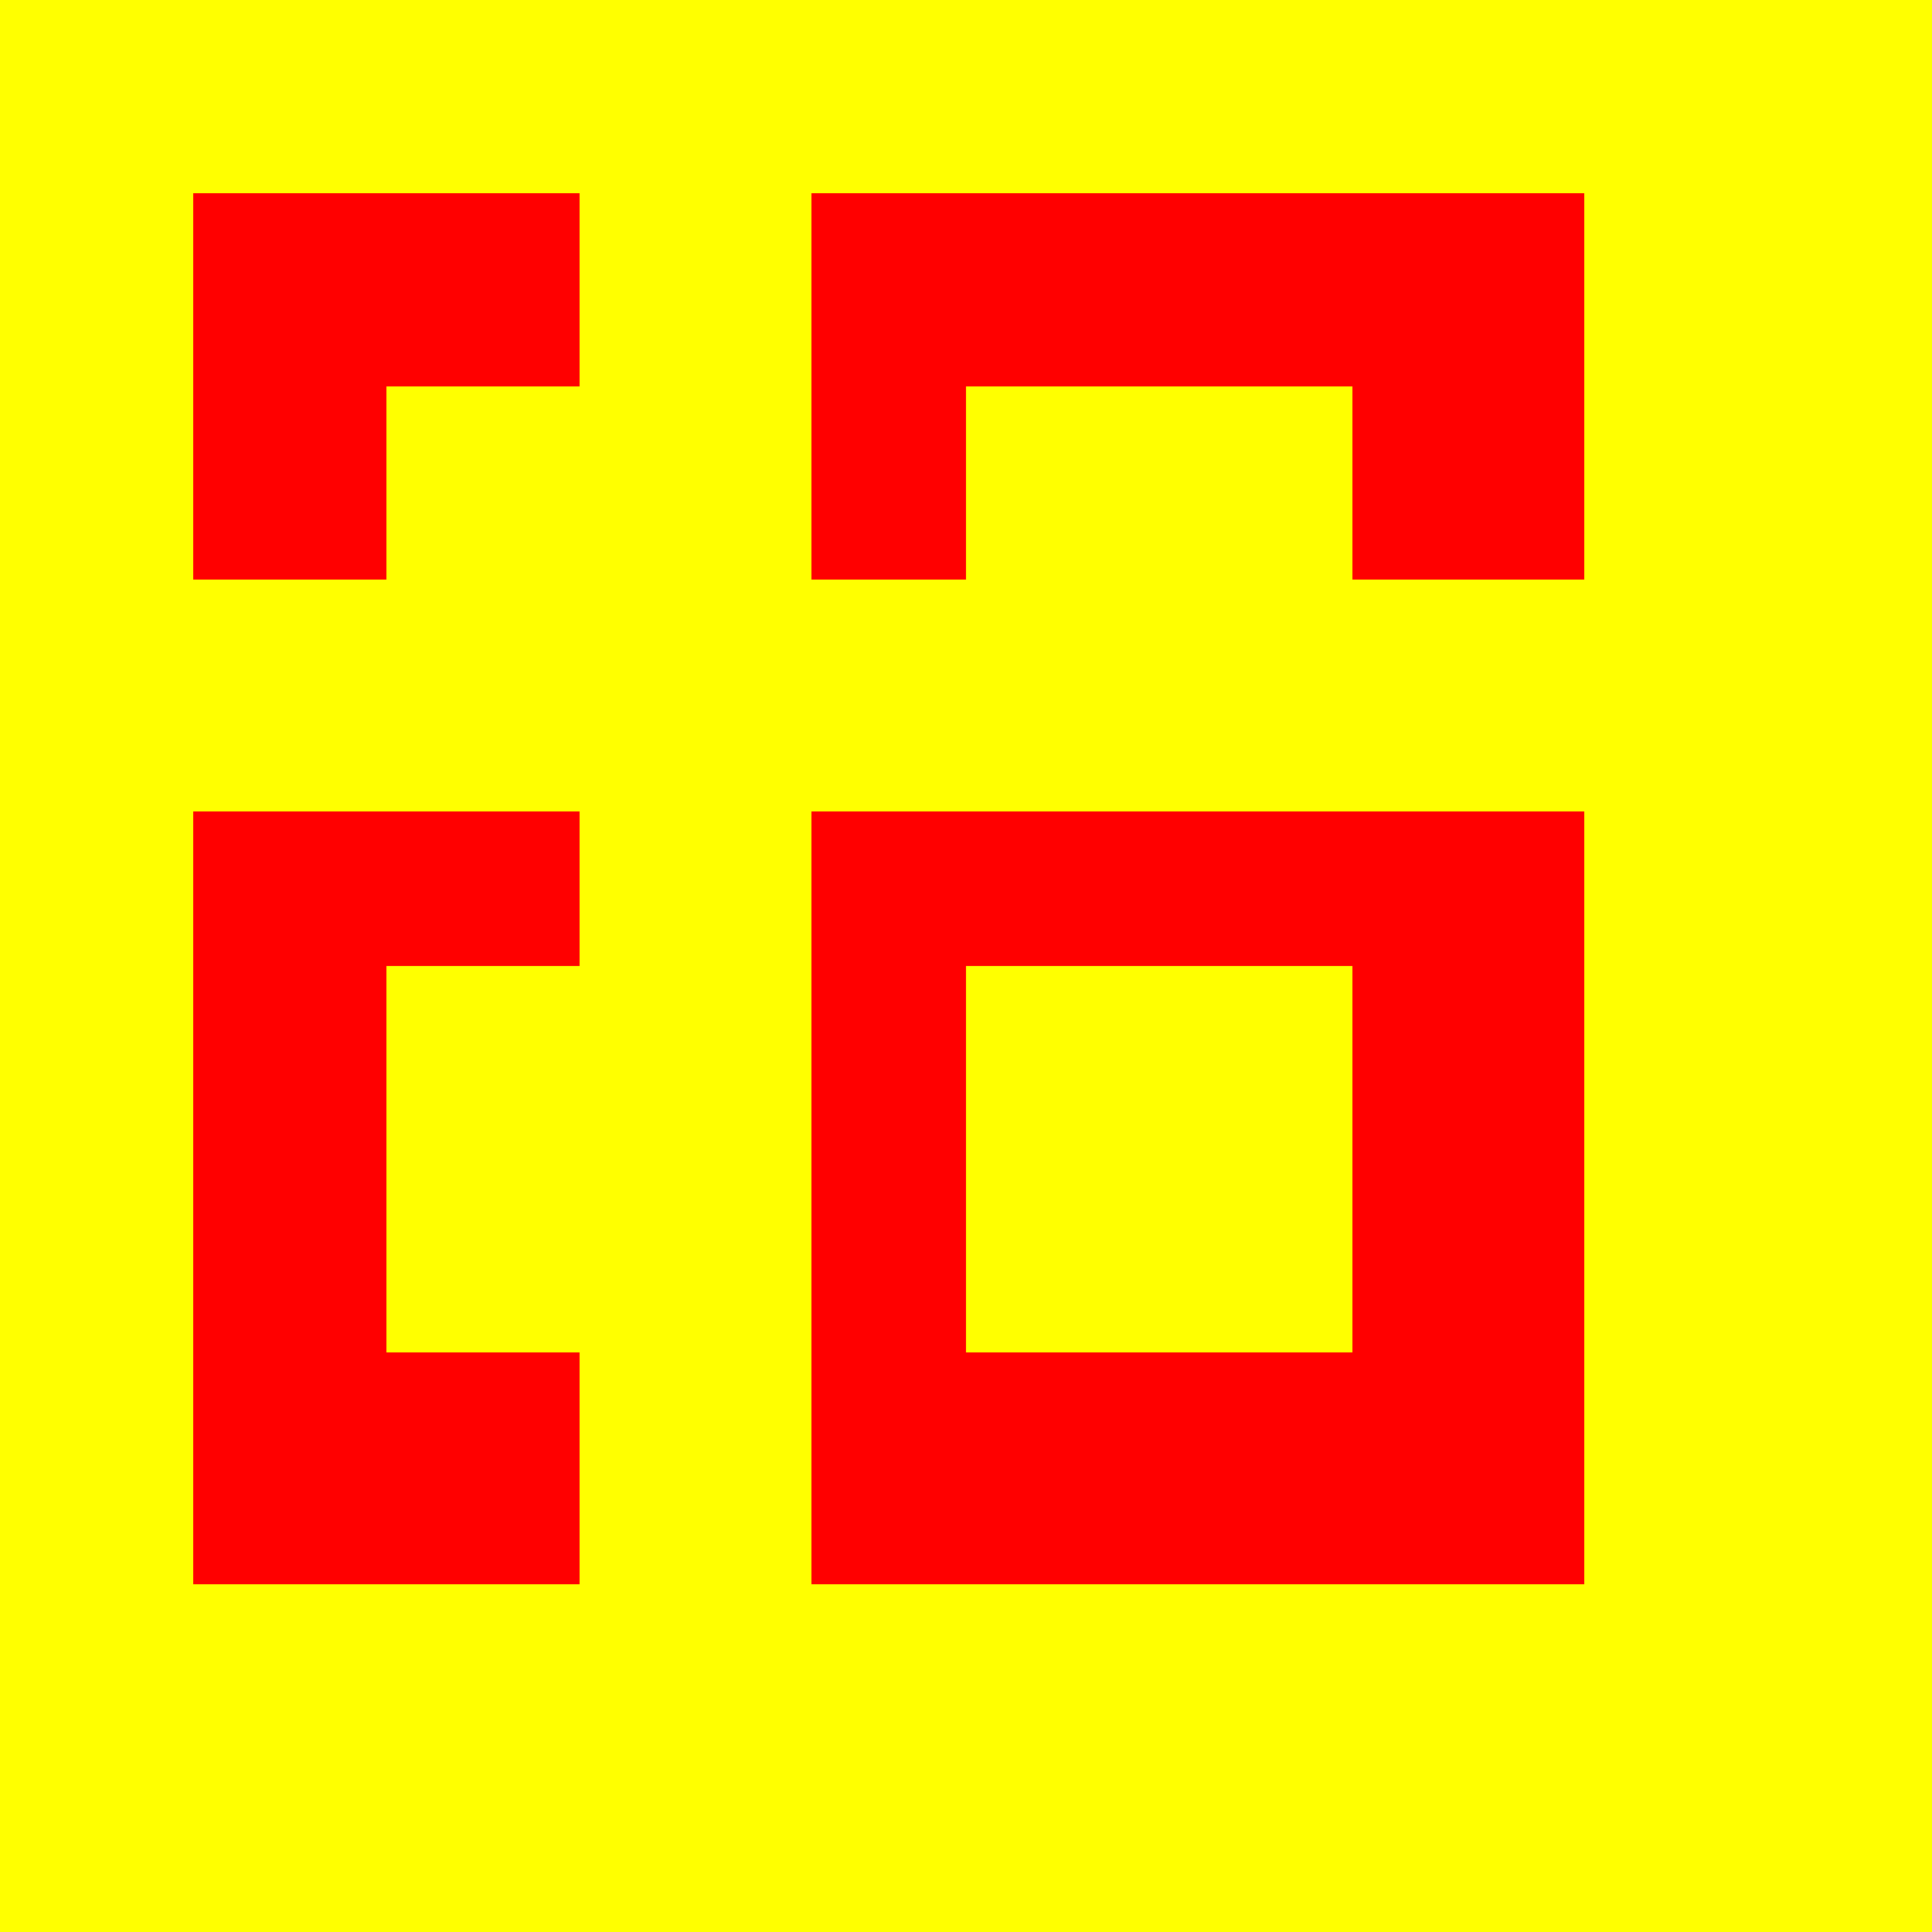
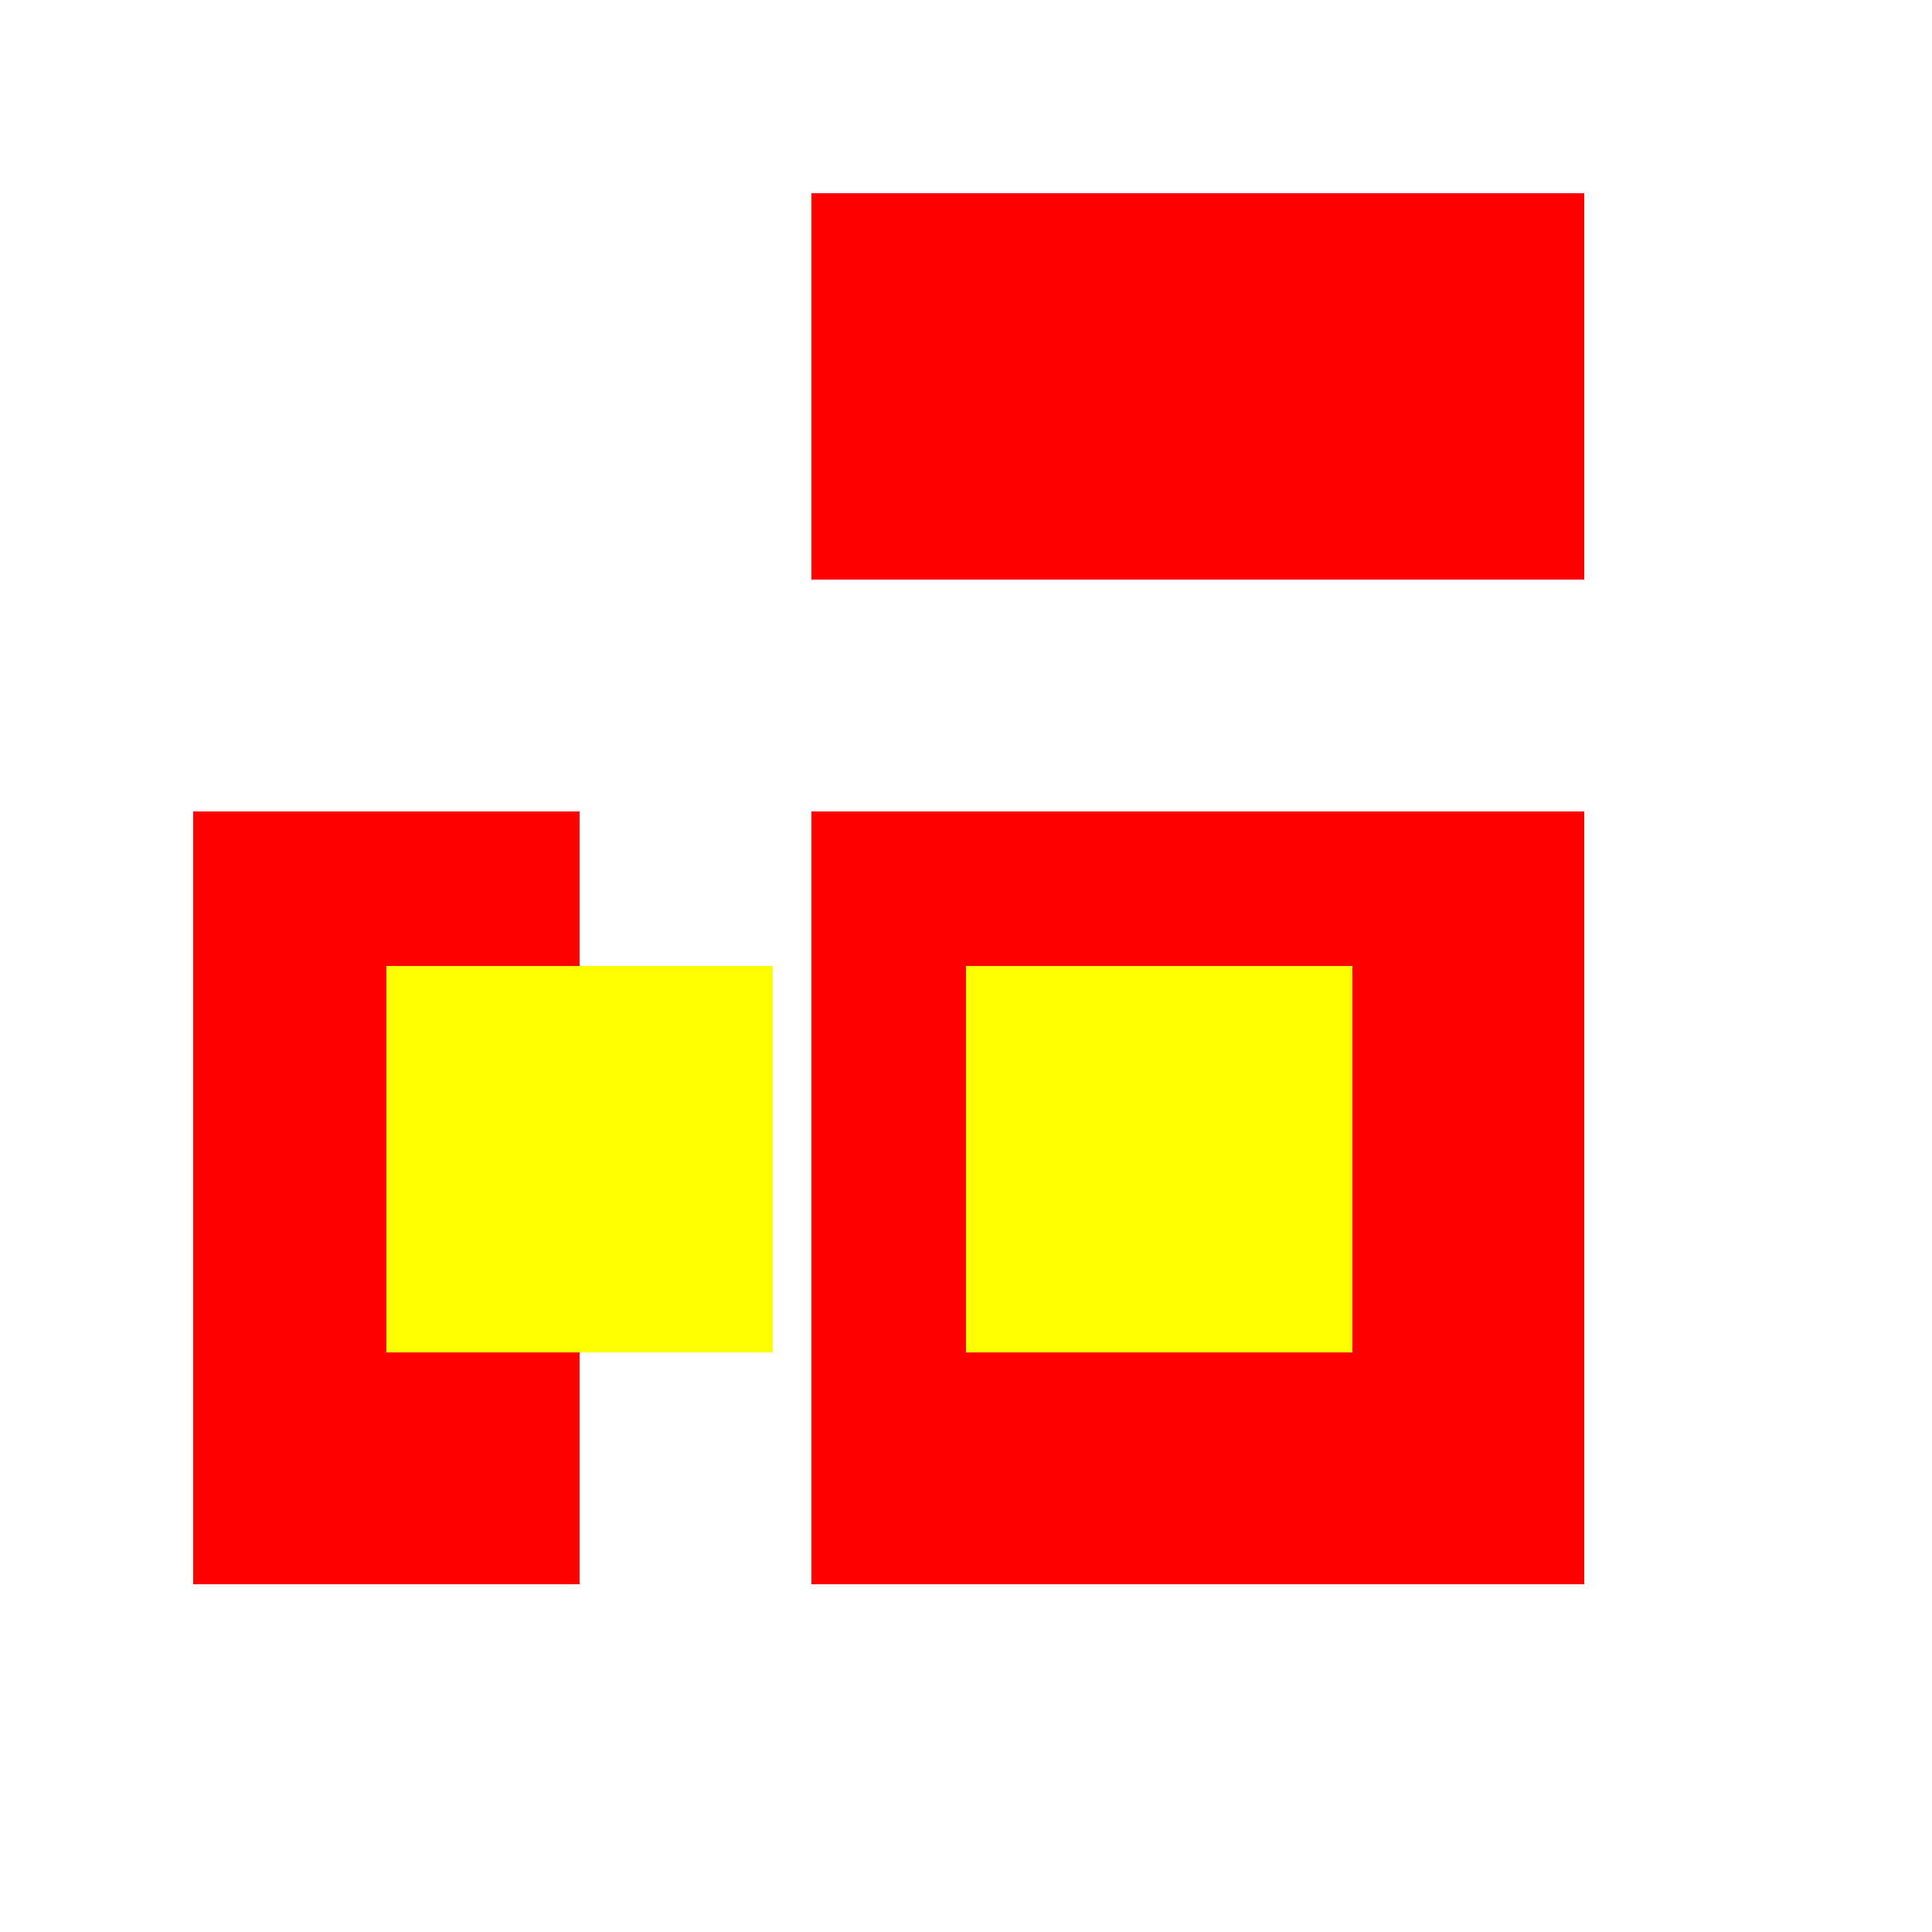
<svg xmlns="http://www.w3.org/2000/svg" width="500" height="500">
  <defs />
  <g>
-     <rect fill="yellow" stroke="none" x="0" y="0" width="512" height="512" />
-     <rect fill="red" stroke="none" x="50" y="50" width="100" height="100" />
    <rect fill="red" stroke="none" x="210" y="50" width="200" height="100" />
    <rect fill="red" stroke="none" x="50" y="210" width="100" height="200" />
    <rect fill="red" stroke="none" x="210" y="210" width="200" height="200" />
-     <rect fill="yellow" stroke="none" x="100" y="100" width="100" height="100" />
-     <rect fill="yellow" stroke="none" x="250" y="100" width="100" height="100" />
    <rect fill="yellow" stroke="none" x="100" y="250" width="100" height="100" />
    <rect fill="yellow" stroke="none" x="250" y="250" width="100" height="100" />
  </g>
</svg>